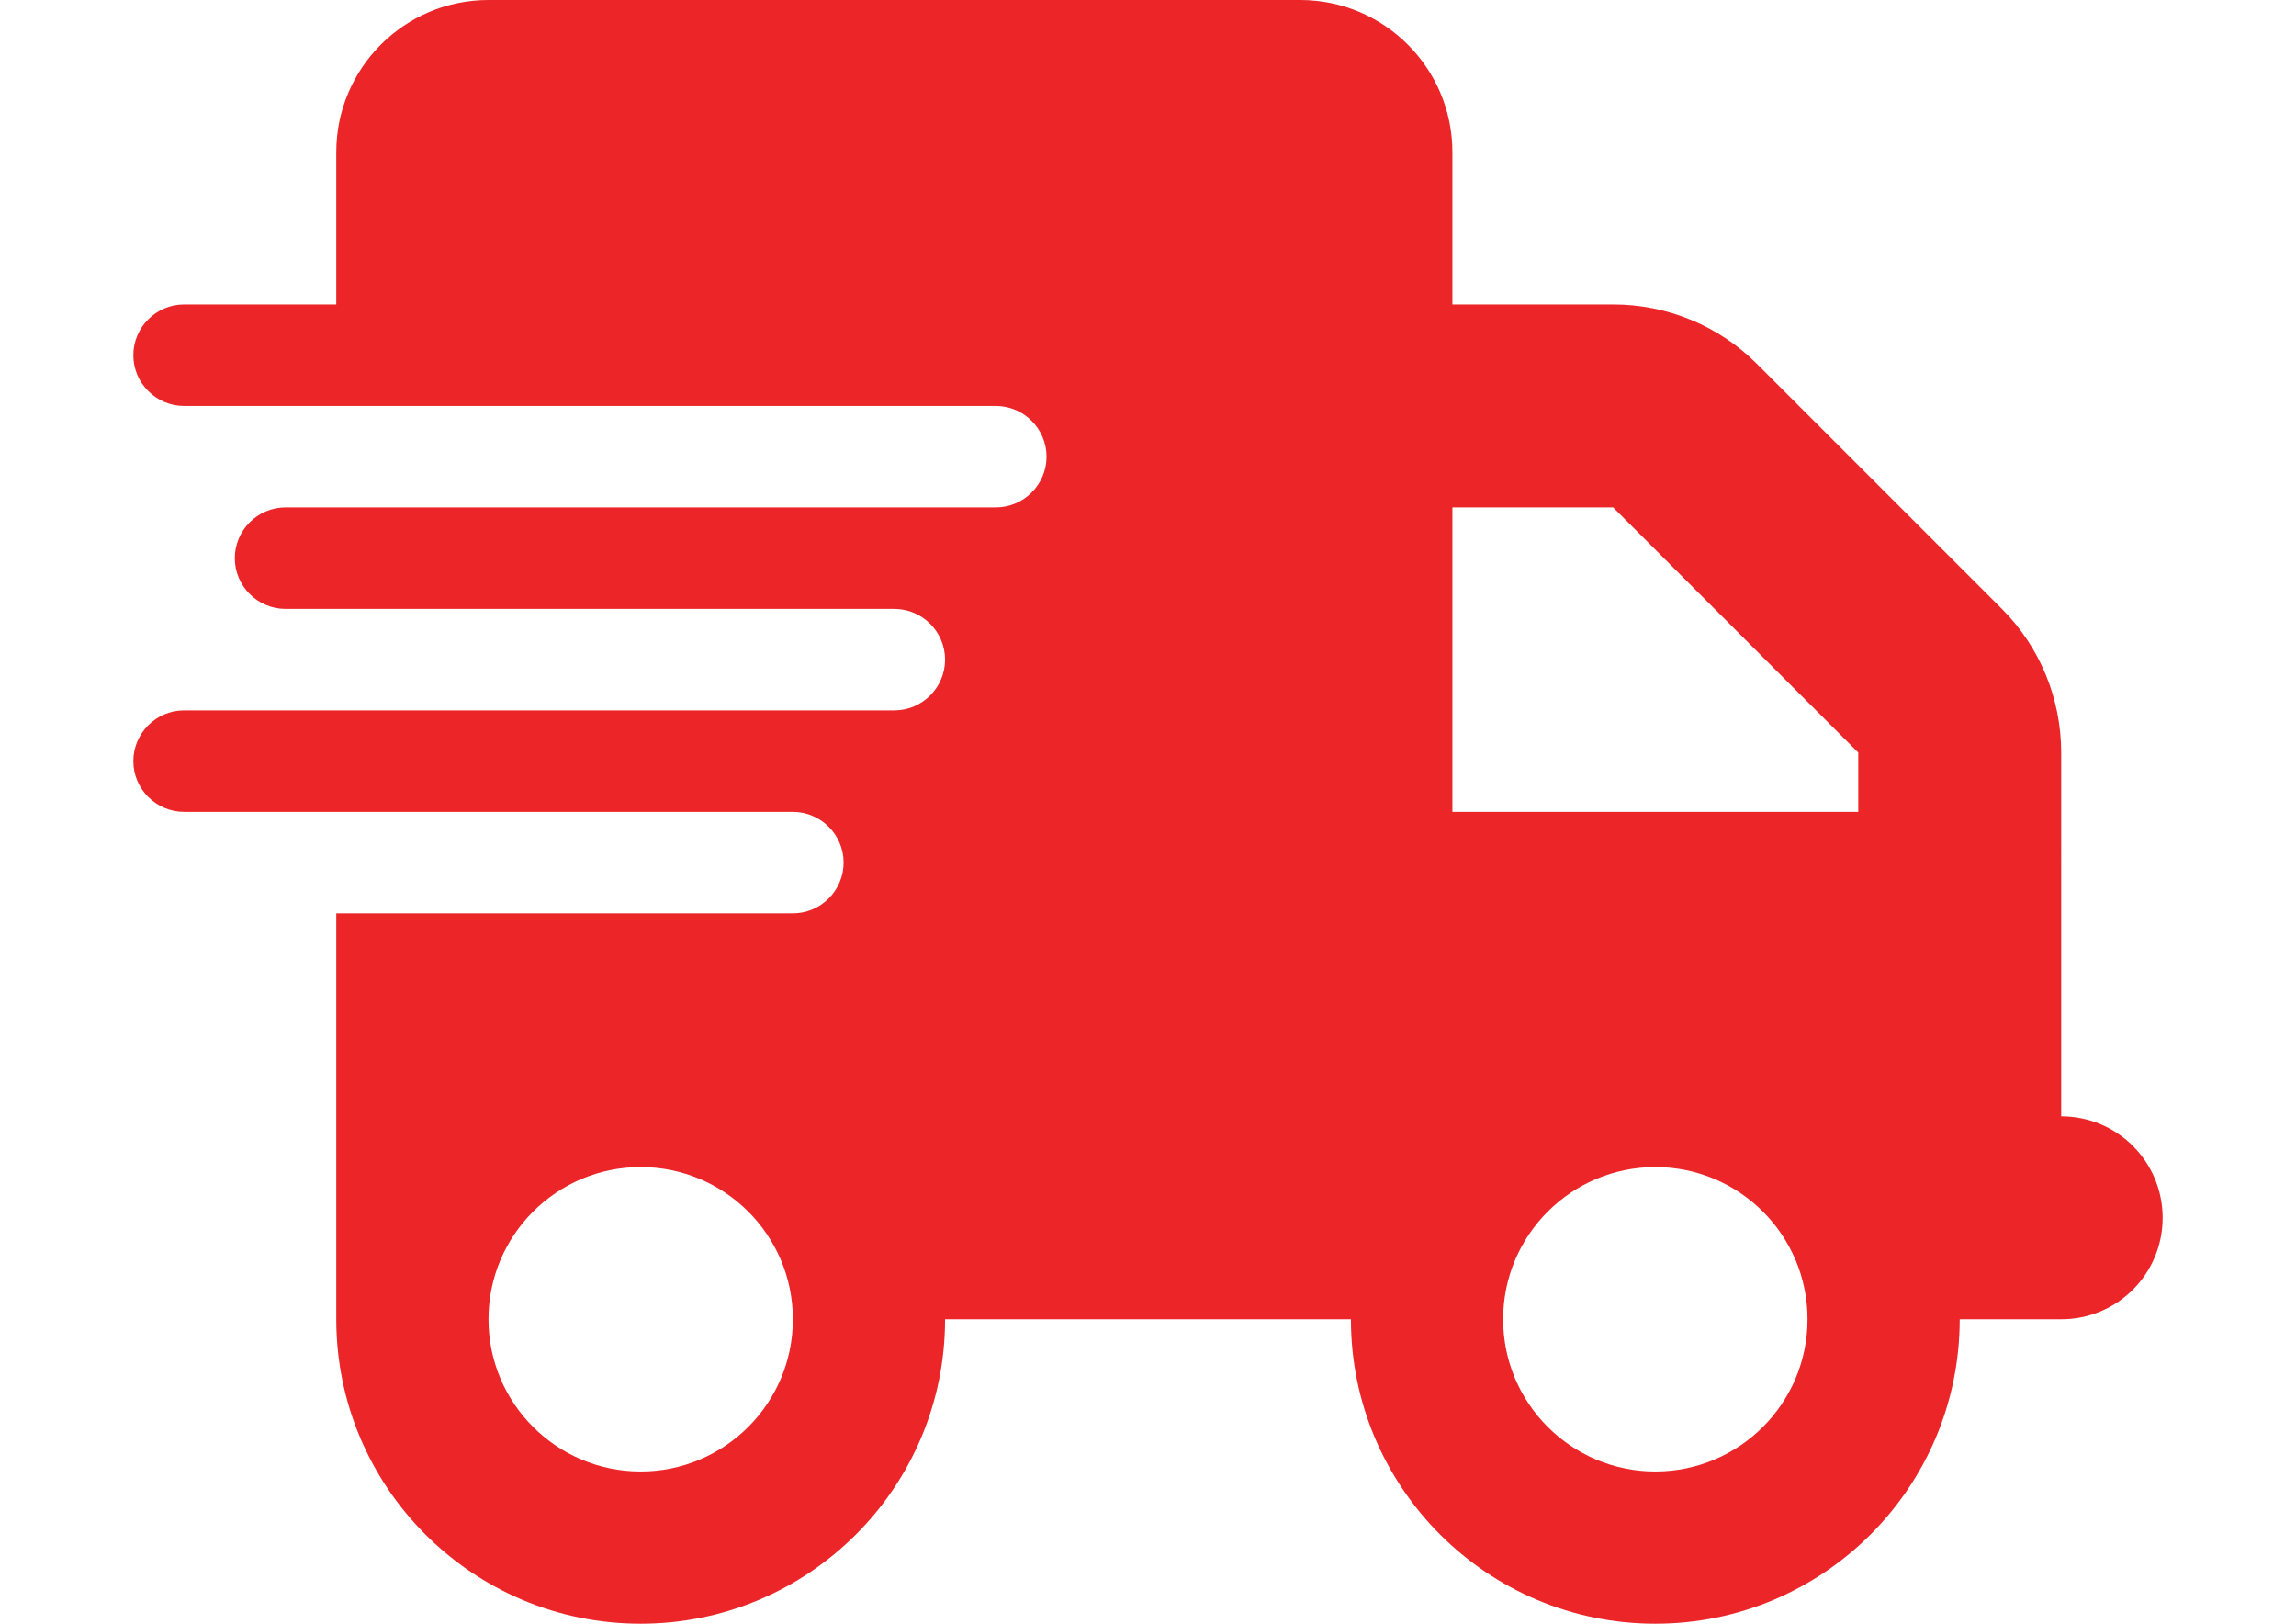
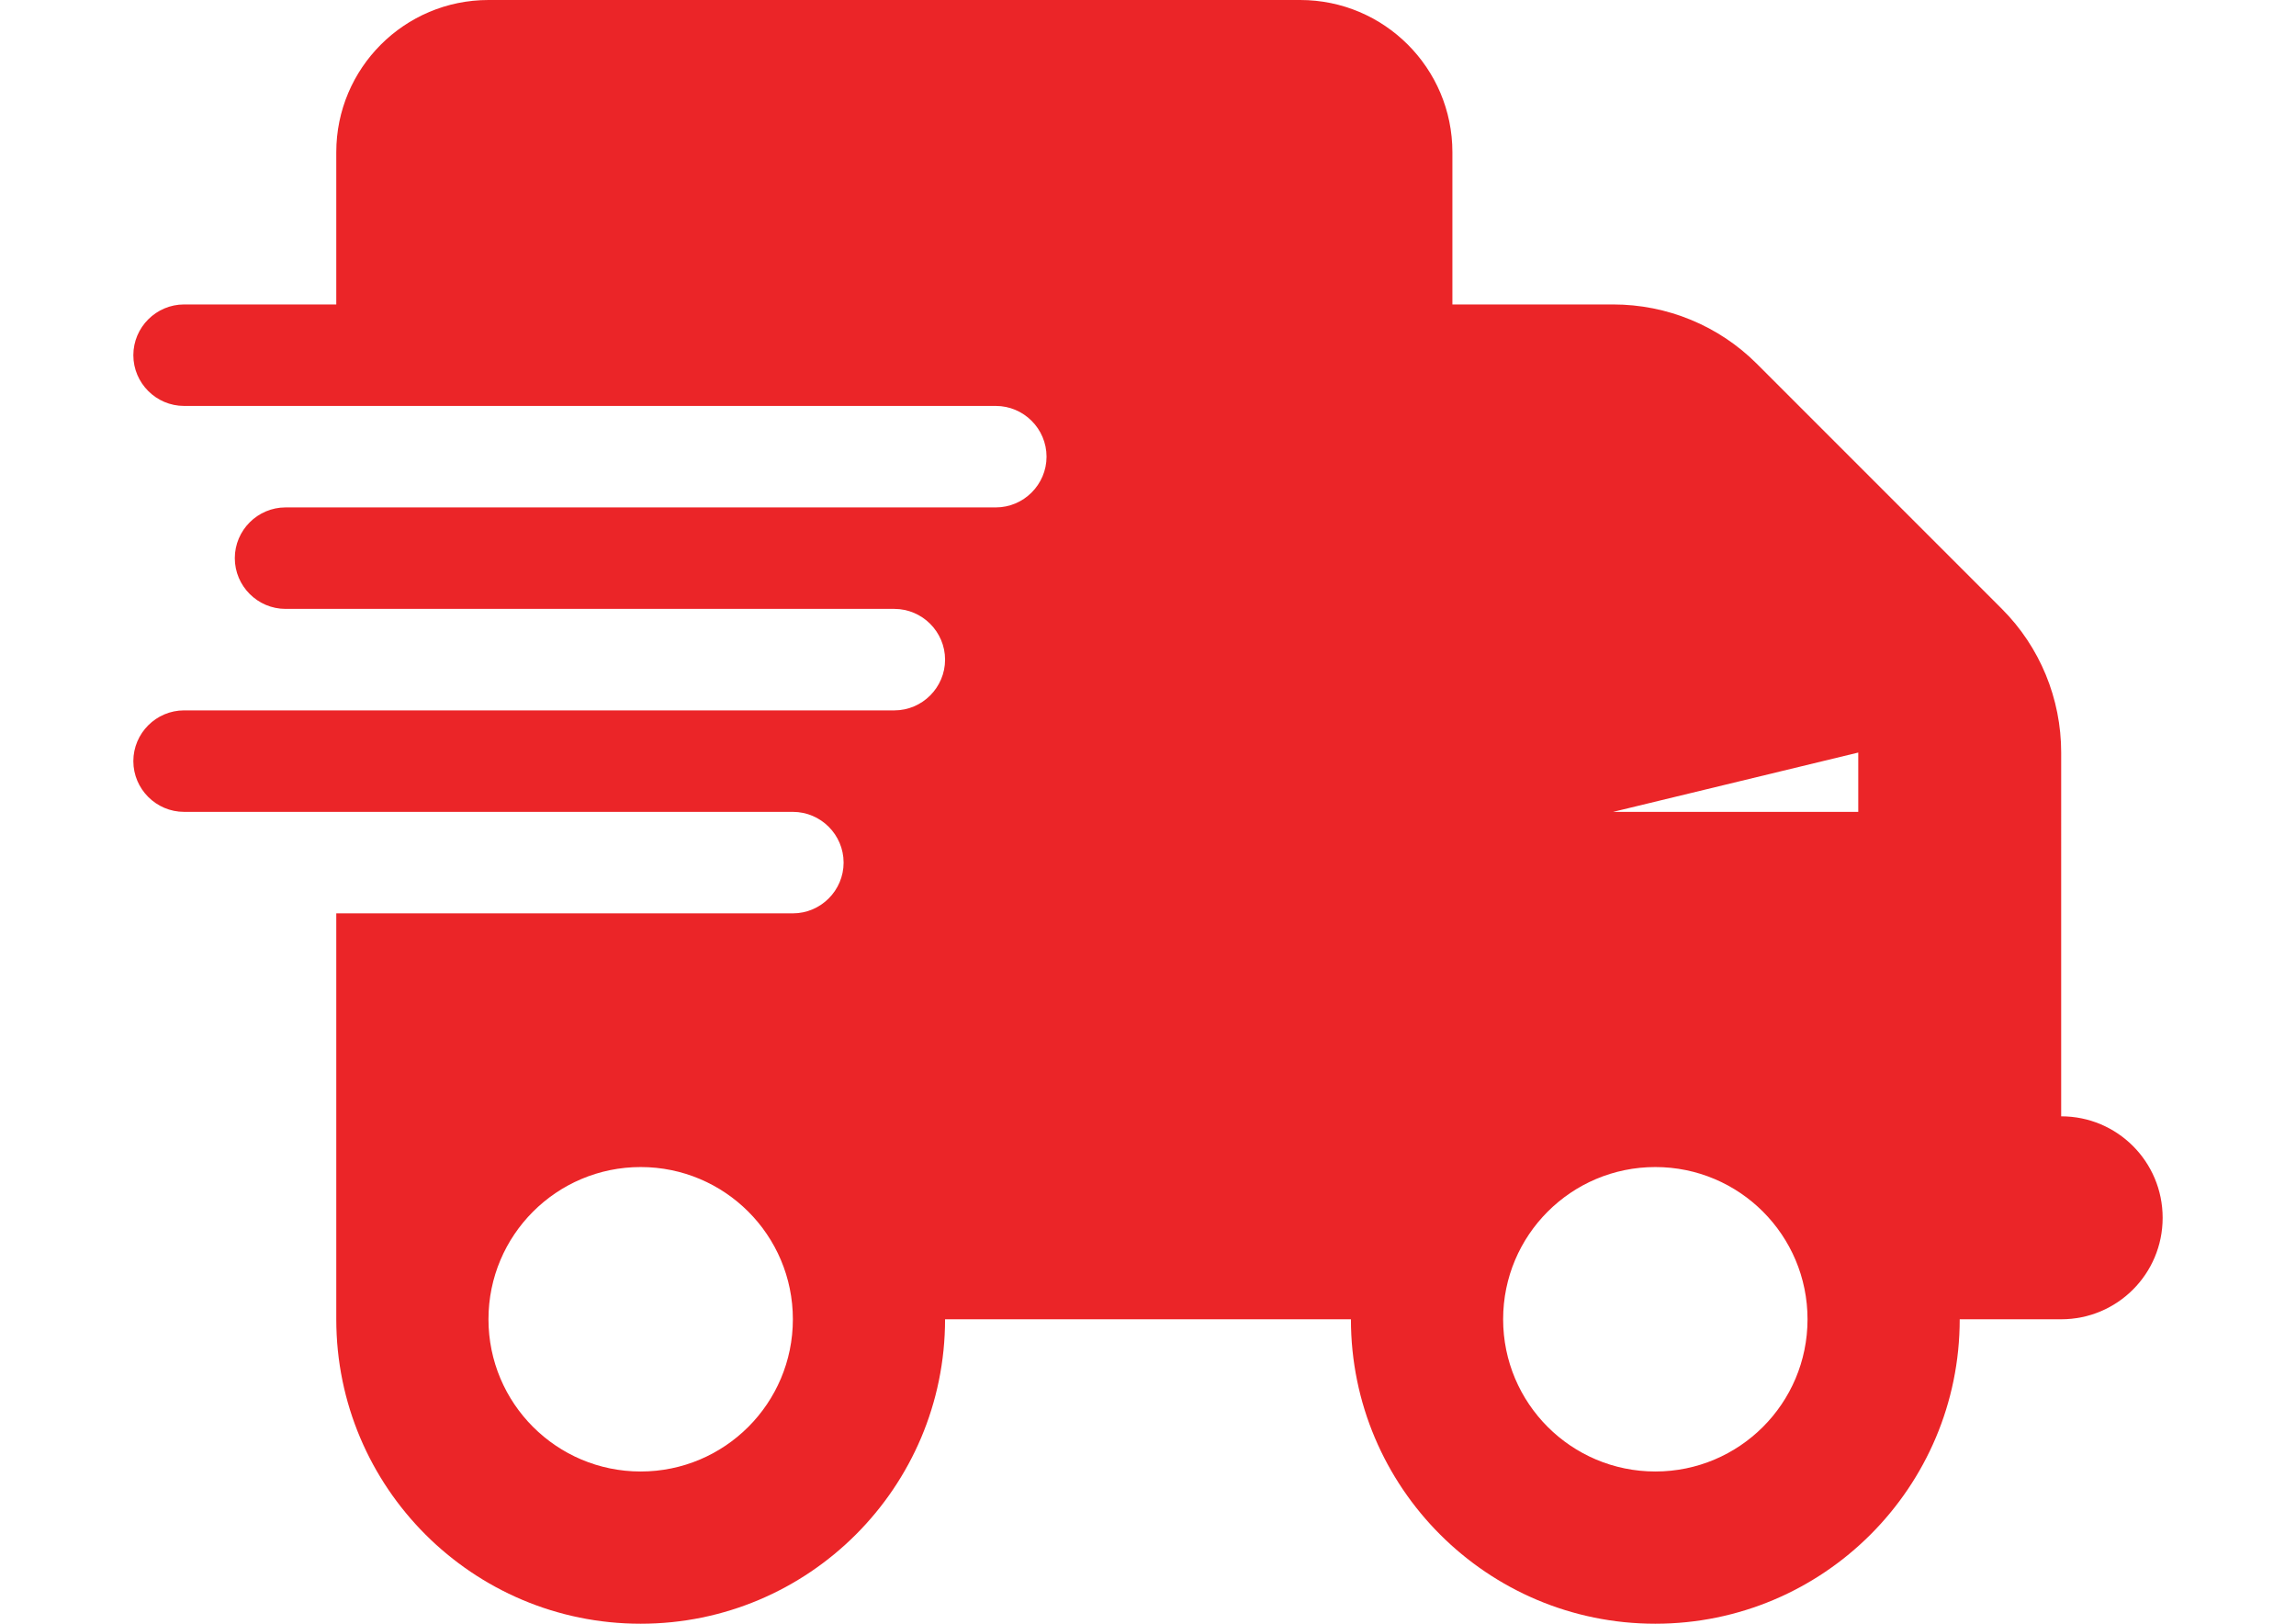
<svg xmlns="http://www.w3.org/2000/svg" version="1.1" id="Layer_1" x="0px" y="0px" width="841.889px" height="595.281px" viewBox="0 0 841.889 595.281" style="enable-background:new 0 0 841.889 595.281;" xml:space="preserve">
-   <path style="fill:#EB2528;" d="M179.113,0c-30.811,0-55.808,24.997-55.808,55.808v55.808H67.497c-10.231,0-18.603,8.371-18.603,18.603  c0,10.231,8.371,18.603,18.603,18.603h55.808h241.832c10.231,0,18.603,8.371,18.603,18.602c0,10.231-8.371,18.603-18.603,18.603  H123.305h-18.603c-10.231,0-18.603,8.371-18.603,18.603s8.371,18.603,18.603,18.603h18.603h204.627  c10.231,0,18.603,8.371,18.603,18.603s-8.371,18.603-18.603,18.603H123.305H67.497c-10.231,0-18.603,8.371-18.603,18.603  s8.371,18.603,18.603,18.603h55.808h167.422c10.231,0,18.603,8.371,18.603,18.602c0,10.232-8.371,18.604-18.603,18.604H123.305  v148.82c0,61.621,49.994,111.615,111.615,111.615c61.62,0,111.614-49.994,111.614-111.615h148.82  c0,61.621,49.994,111.615,111.615,111.615c61.62,0,111.614-49.994,111.614-111.615h37.205c20.579,0,37.205-16.627,37.205-37.205  c0-20.58-16.626-37.205-37.205-37.205v-74.41V297.64v-21.742c0-19.765-7.789-38.716-21.741-52.668l-89.873-89.873  c-13.952-13.952-32.903-21.742-52.669-21.742H532.56V55.808C532.56,24.997,507.563,0,476.752,0H179.113z M681.38,275.898v21.742  H532.56V186.025h58.946L681.38,275.898z M234.92,427.857c30.821,0,55.807,24.986,55.807,55.809s-24.985,55.807-55.807,55.807  c-30.822,0-55.808-24.984-55.808-55.807S204.098,427.857,234.92,427.857z M551.162,483.666c0-30.822,24.985-55.809,55.808-55.809  c30.821,0,55.808,24.986,55.808,55.809s-24.986,55.807-55.808,55.807C576.148,539.472,551.162,514.488,551.162,483.666z" />
+   <path style="fill:#EB2528;" d="M179.113,0c-30.811,0-55.808,24.997-55.808,55.808v55.808H67.497c-10.231,0-18.603,8.371-18.603,18.603  c0,10.231,8.371,18.603,18.603,18.603h55.808h241.832c10.231,0,18.603,8.371,18.603,18.602c0,10.231-8.371,18.603-18.603,18.603  H123.305h-18.603c-10.231,0-18.603,8.371-18.603,18.603s8.371,18.603,18.603,18.603h18.603h204.627  c10.231,0,18.603,8.371,18.603,18.603s-8.371,18.603-18.603,18.603H123.305H67.497c-10.231,0-18.603,8.371-18.603,18.603  s8.371,18.603,18.603,18.603h55.808h167.422c10.231,0,18.603,8.371,18.603,18.602c0,10.232-8.371,18.604-18.603,18.604H123.305  v148.82c0,61.621,49.994,111.615,111.615,111.615c61.62,0,111.614-49.994,111.614-111.615h148.82  c0,61.621,49.994,111.615,111.615,111.615c61.62,0,111.614-49.994,111.614-111.615h37.205c20.579,0,37.205-16.627,37.205-37.205  c0-20.58-16.626-37.205-37.205-37.205v-74.41V297.64v-21.742c0-19.765-7.789-38.716-21.741-52.668l-89.873-89.873  c-13.952-13.952-32.903-21.742-52.669-21.742H532.56V55.808C532.56,24.997,507.563,0,476.752,0H179.113z M681.38,275.898v21.742  H532.56h58.946L681.38,275.898z M234.92,427.857c30.821,0,55.807,24.986,55.807,55.809s-24.985,55.807-55.807,55.807  c-30.822,0-55.808-24.984-55.808-55.807S204.098,427.857,234.92,427.857z M551.162,483.666c0-30.822,24.985-55.809,55.808-55.809  c30.821,0,55.808,24.986,55.808,55.809s-24.986,55.807-55.808,55.807C576.148,539.472,551.162,514.488,551.162,483.666z" />
</svg>